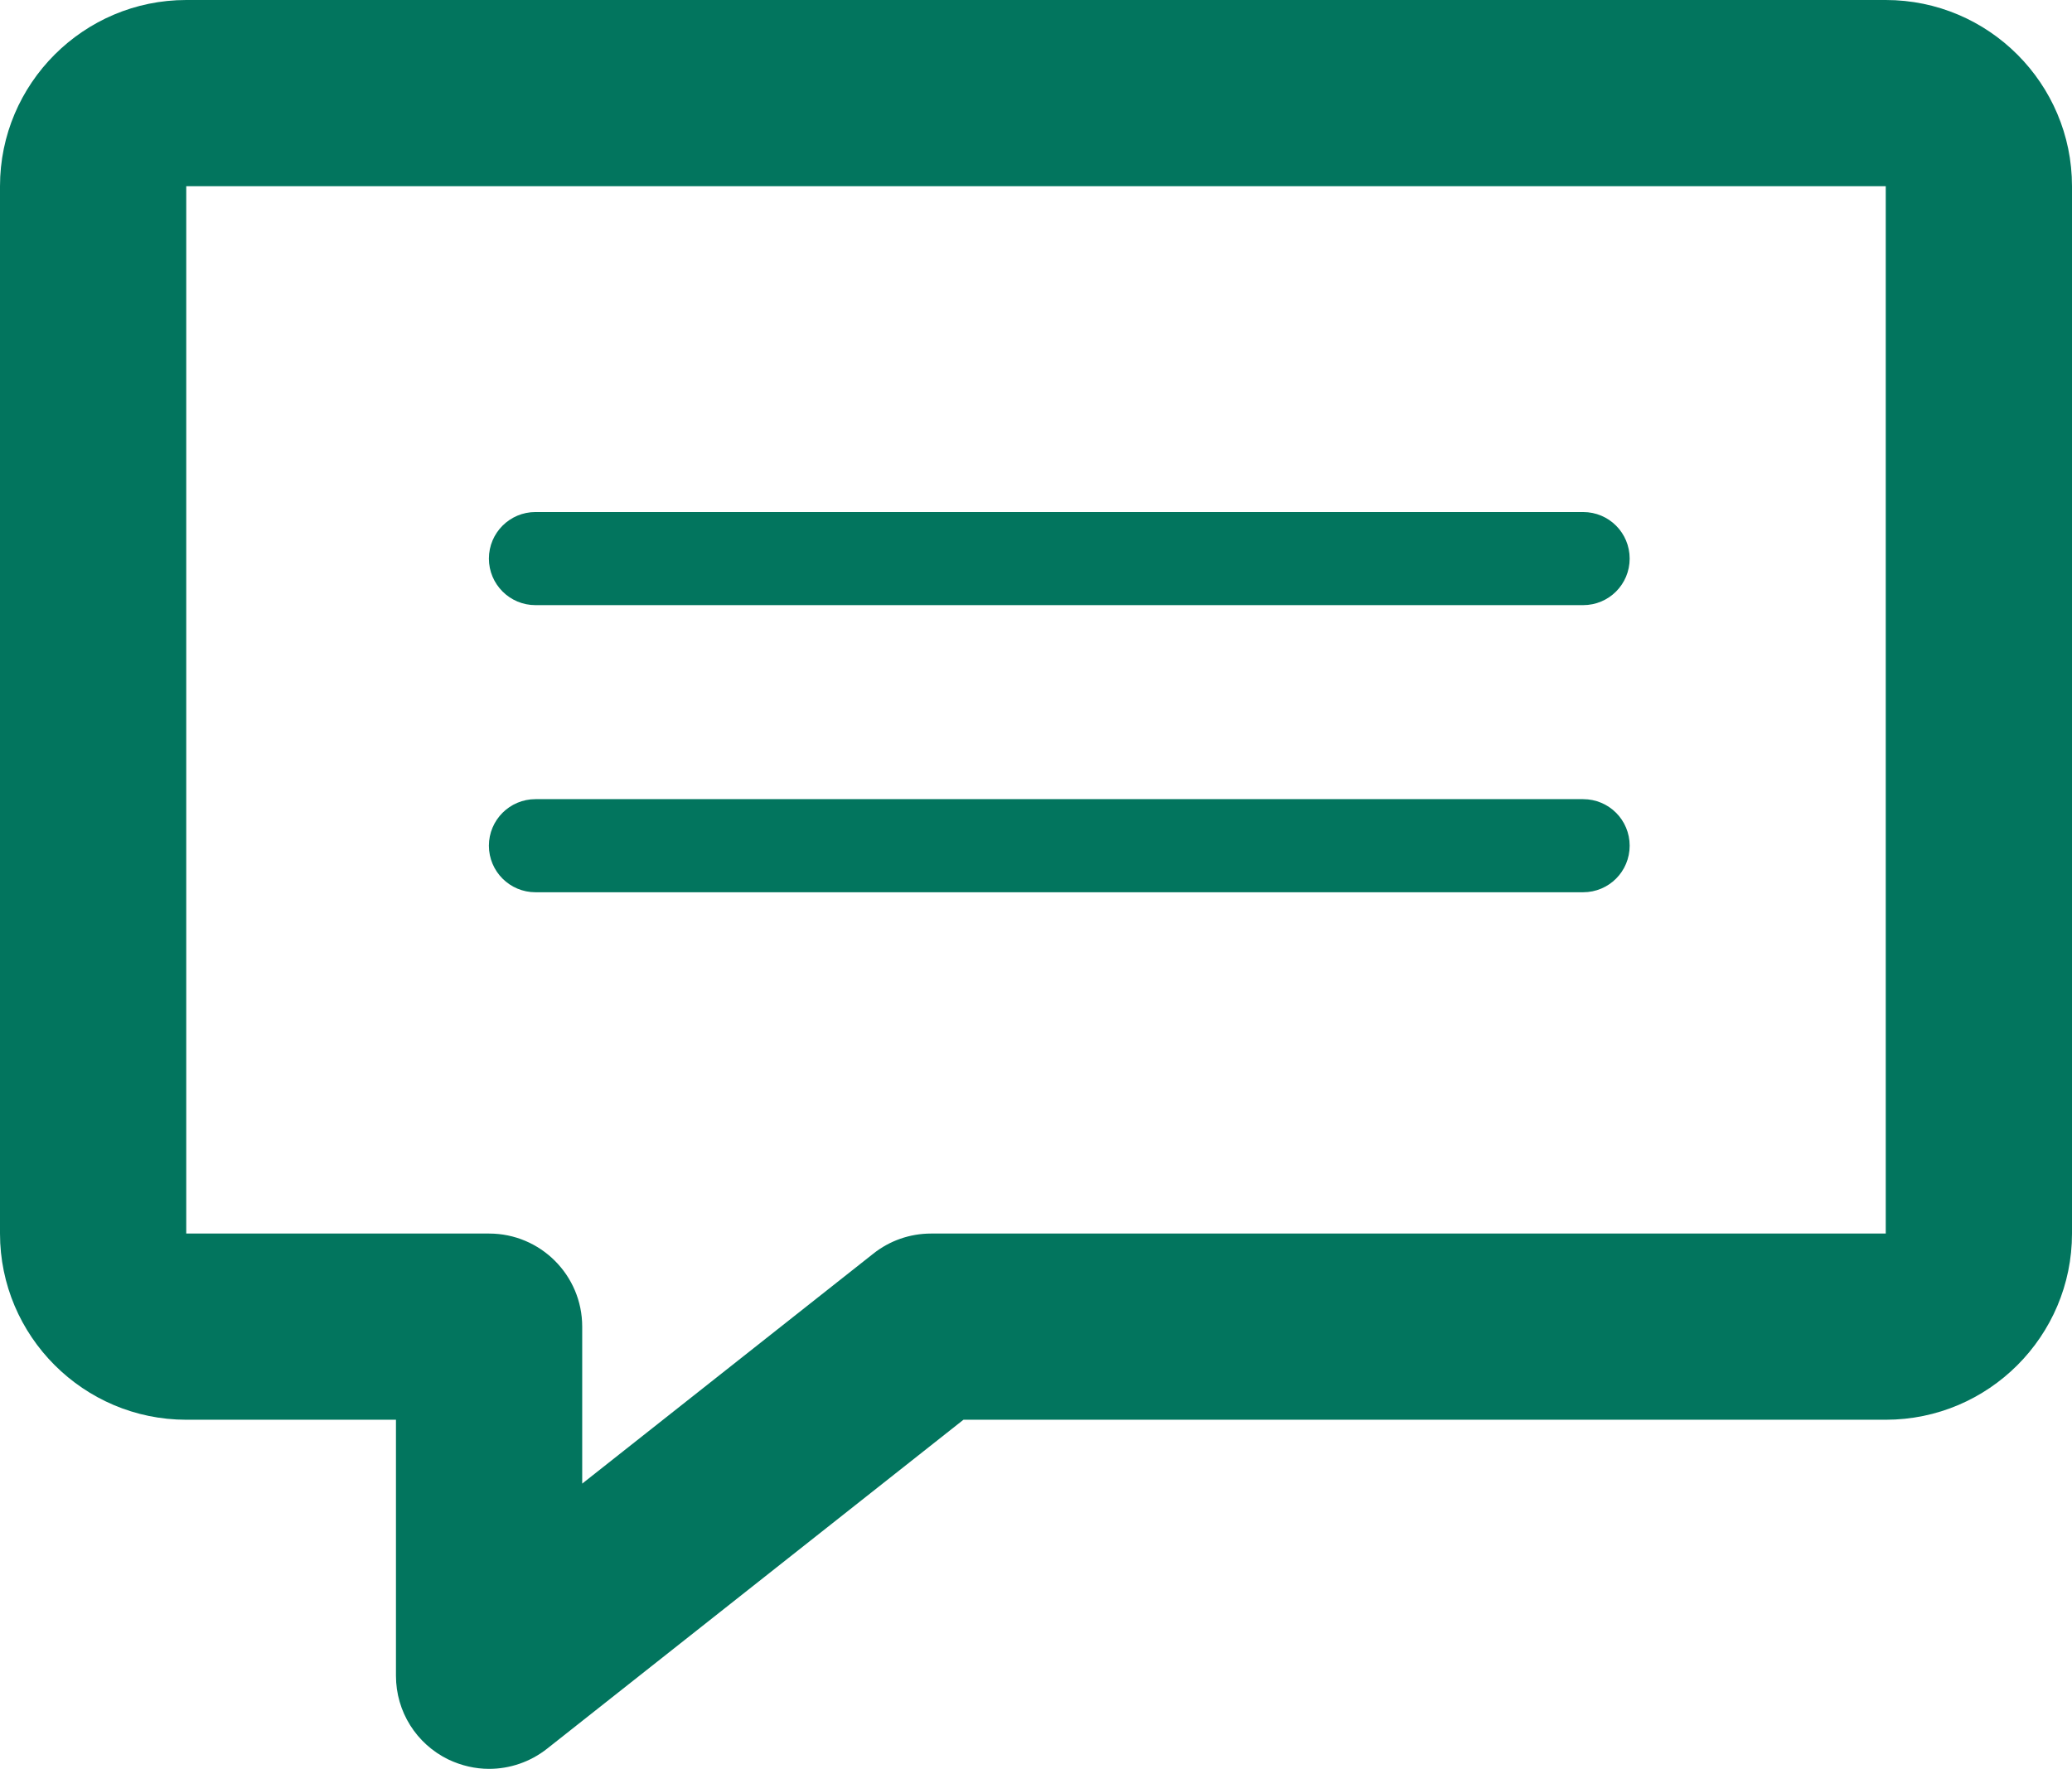
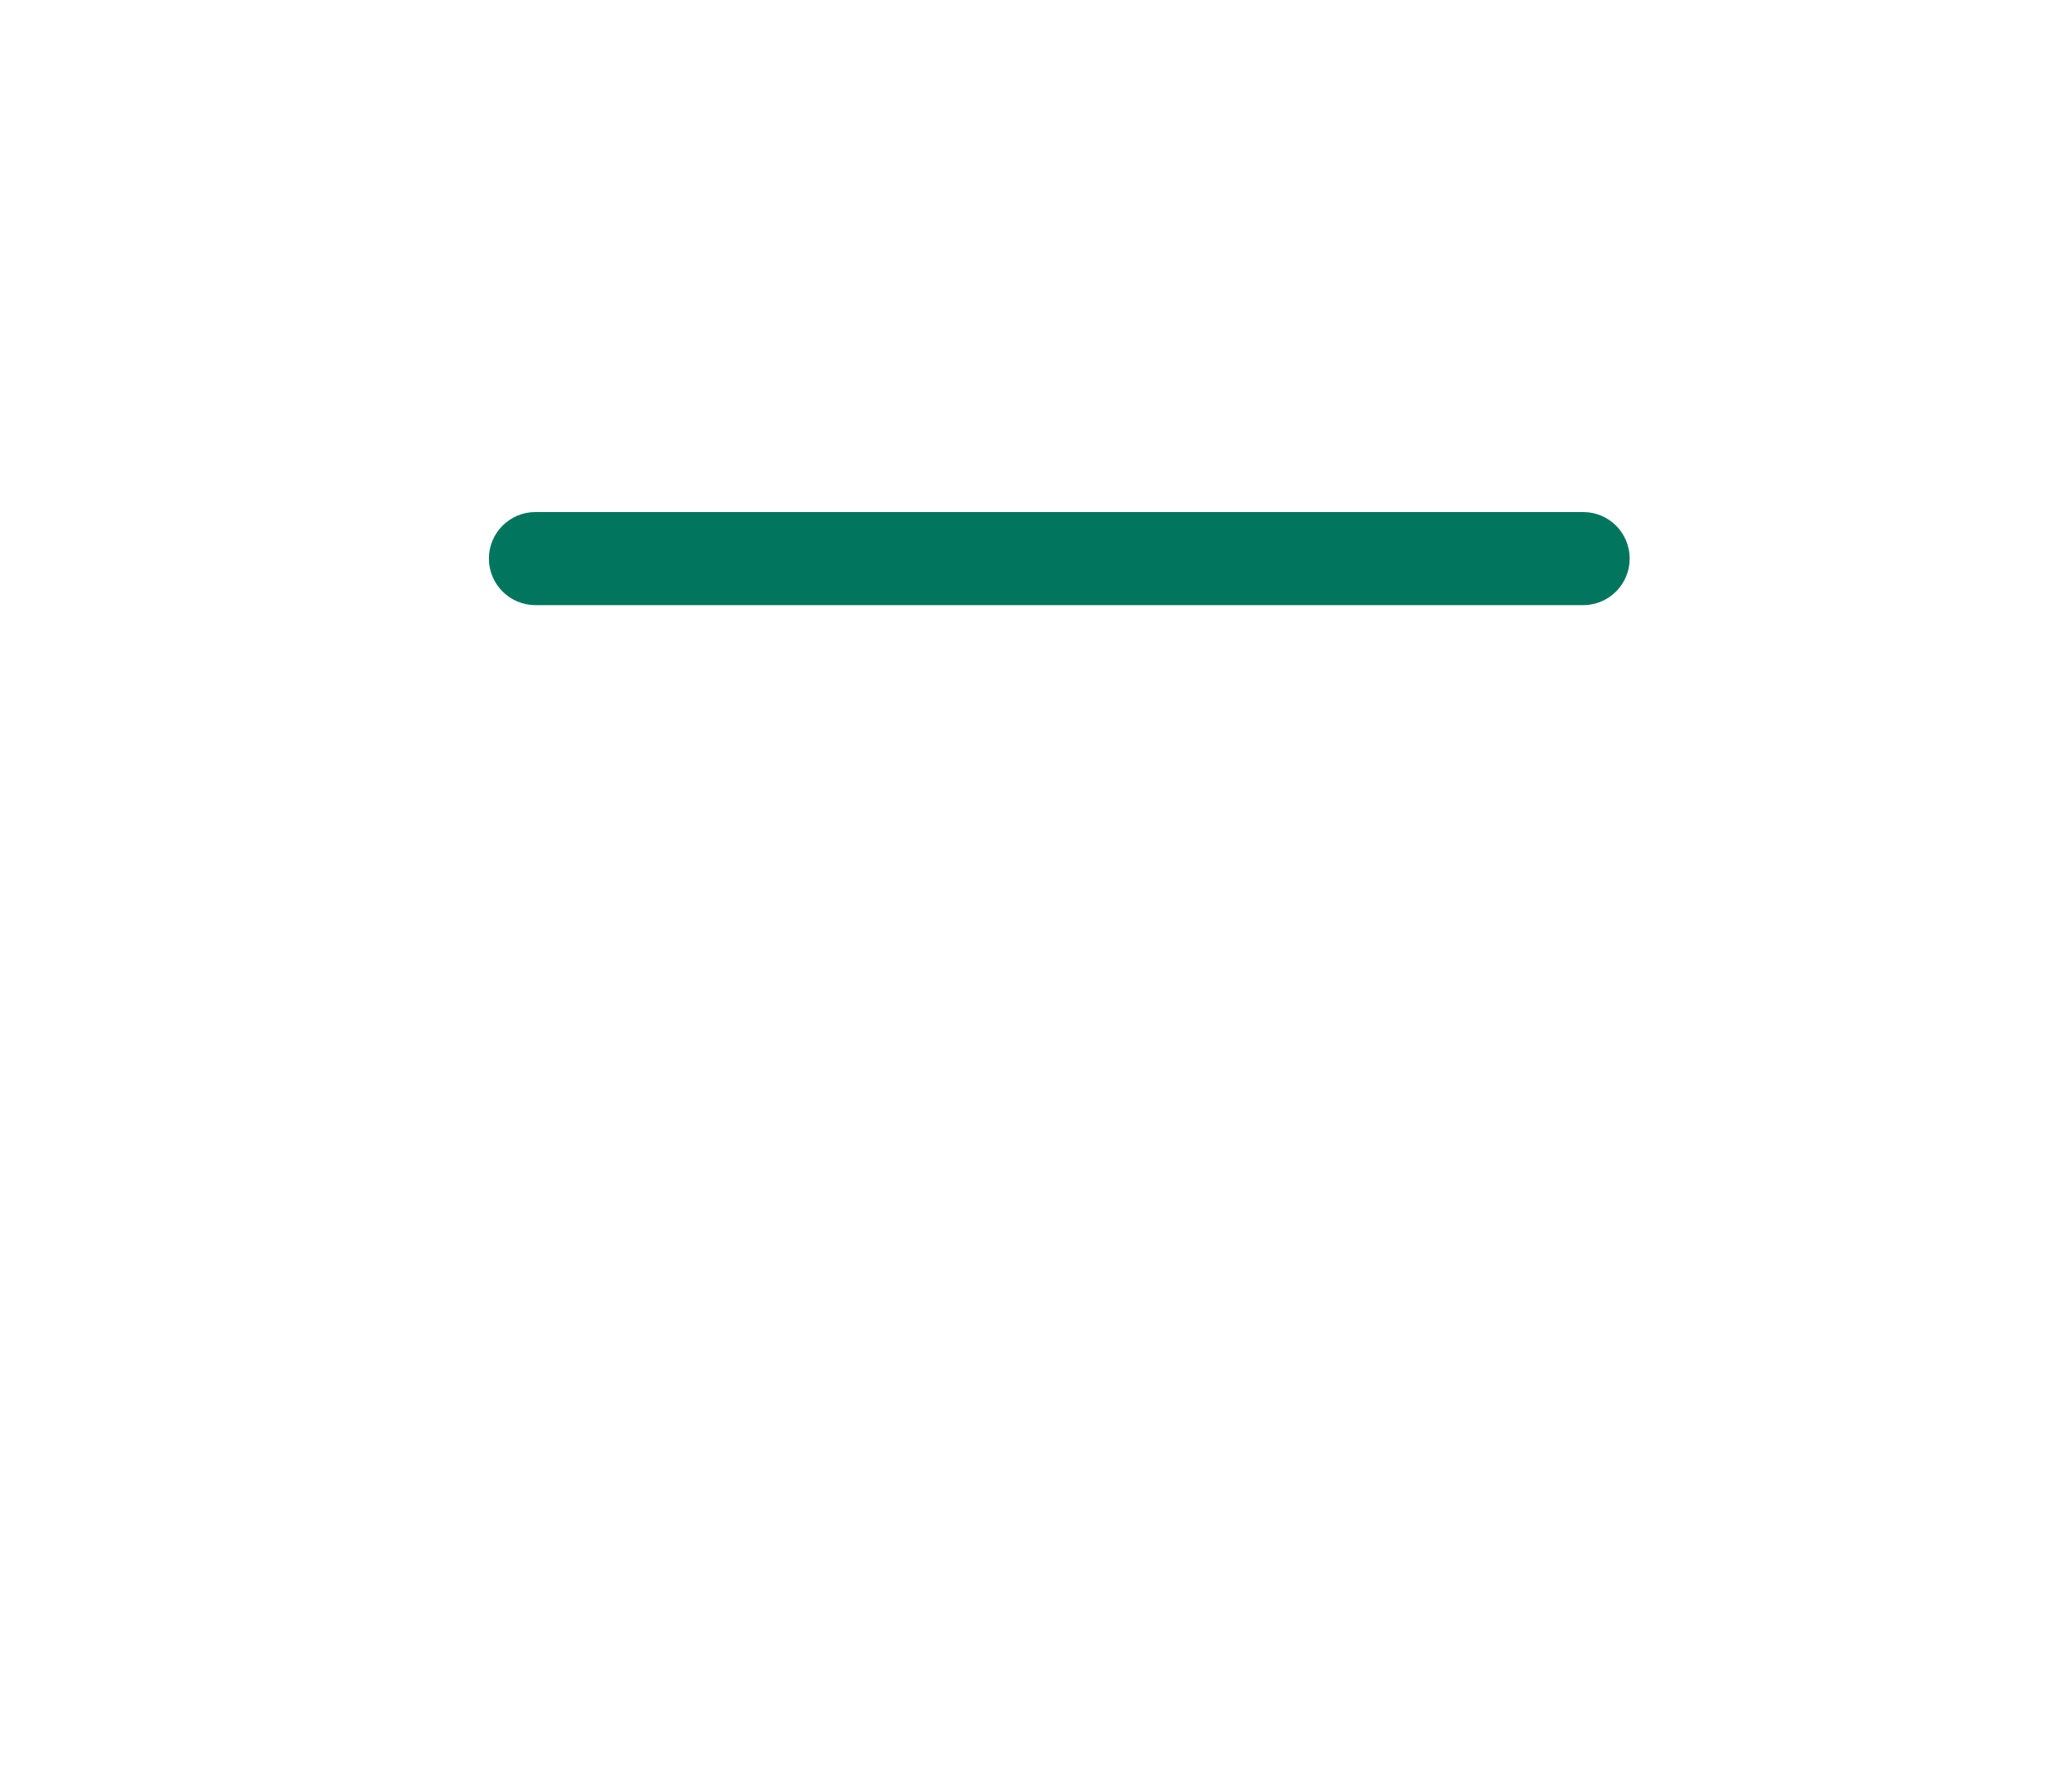
<svg xmlns="http://www.w3.org/2000/svg" id="Ebene_2" data-name="Ebene 2" viewBox="0 0 111.25 95">
  <defs>
    <style>      .cls-1 {        fill: #02755e;        stroke-width: 0px;      }    </style>
  </defs>
  <g id="Ebene_1-2" data-name="Ebene 1">
    <g>
-       <path class="cls-1" d="m26.26,95c-.74,0-1.48-.17-2.18-.5-1.73-.84-2.82-2.58-2.82-4.5v-13.75h-11.26c-5.51,0-10-4.49-10-10V10C0,4.49,4.49,0,10,0h91.25c5.52,0,10,4.49,10,10v56.25c0,5.51-4.48,10-10,10h-49.52l-22.36,17.67c-.9.71-2,1.08-3.11,1.08h0ZM10,10v56.25h16.26c2.76,0,5,2.24,5,5v8.43l15.63-12.35c.88-.7,1.97-1.08,3.1-1.08h51.26V10H10Z" />
      <path class="cls-1" d="m85,32.5H28.75c-1.38,0-2.5-1.12-2.5-2.5s1.12-2.5,2.5-2.5h56.25c1.39,0,2.5,1.12,2.5,2.5s-1.11,2.5-2.5,2.5h0Z" />
-       <path class="cls-1" d="m85,47.92H28.75c-1.38,0-2.5-1.12-2.5-2.5s1.12-2.5,2.5-2.5h56.25c1.39,0,2.5,1.12,2.5,2.5s-1.11,2.5-2.5,2.5h0Z" />
    </g>
  </g>
</svg>